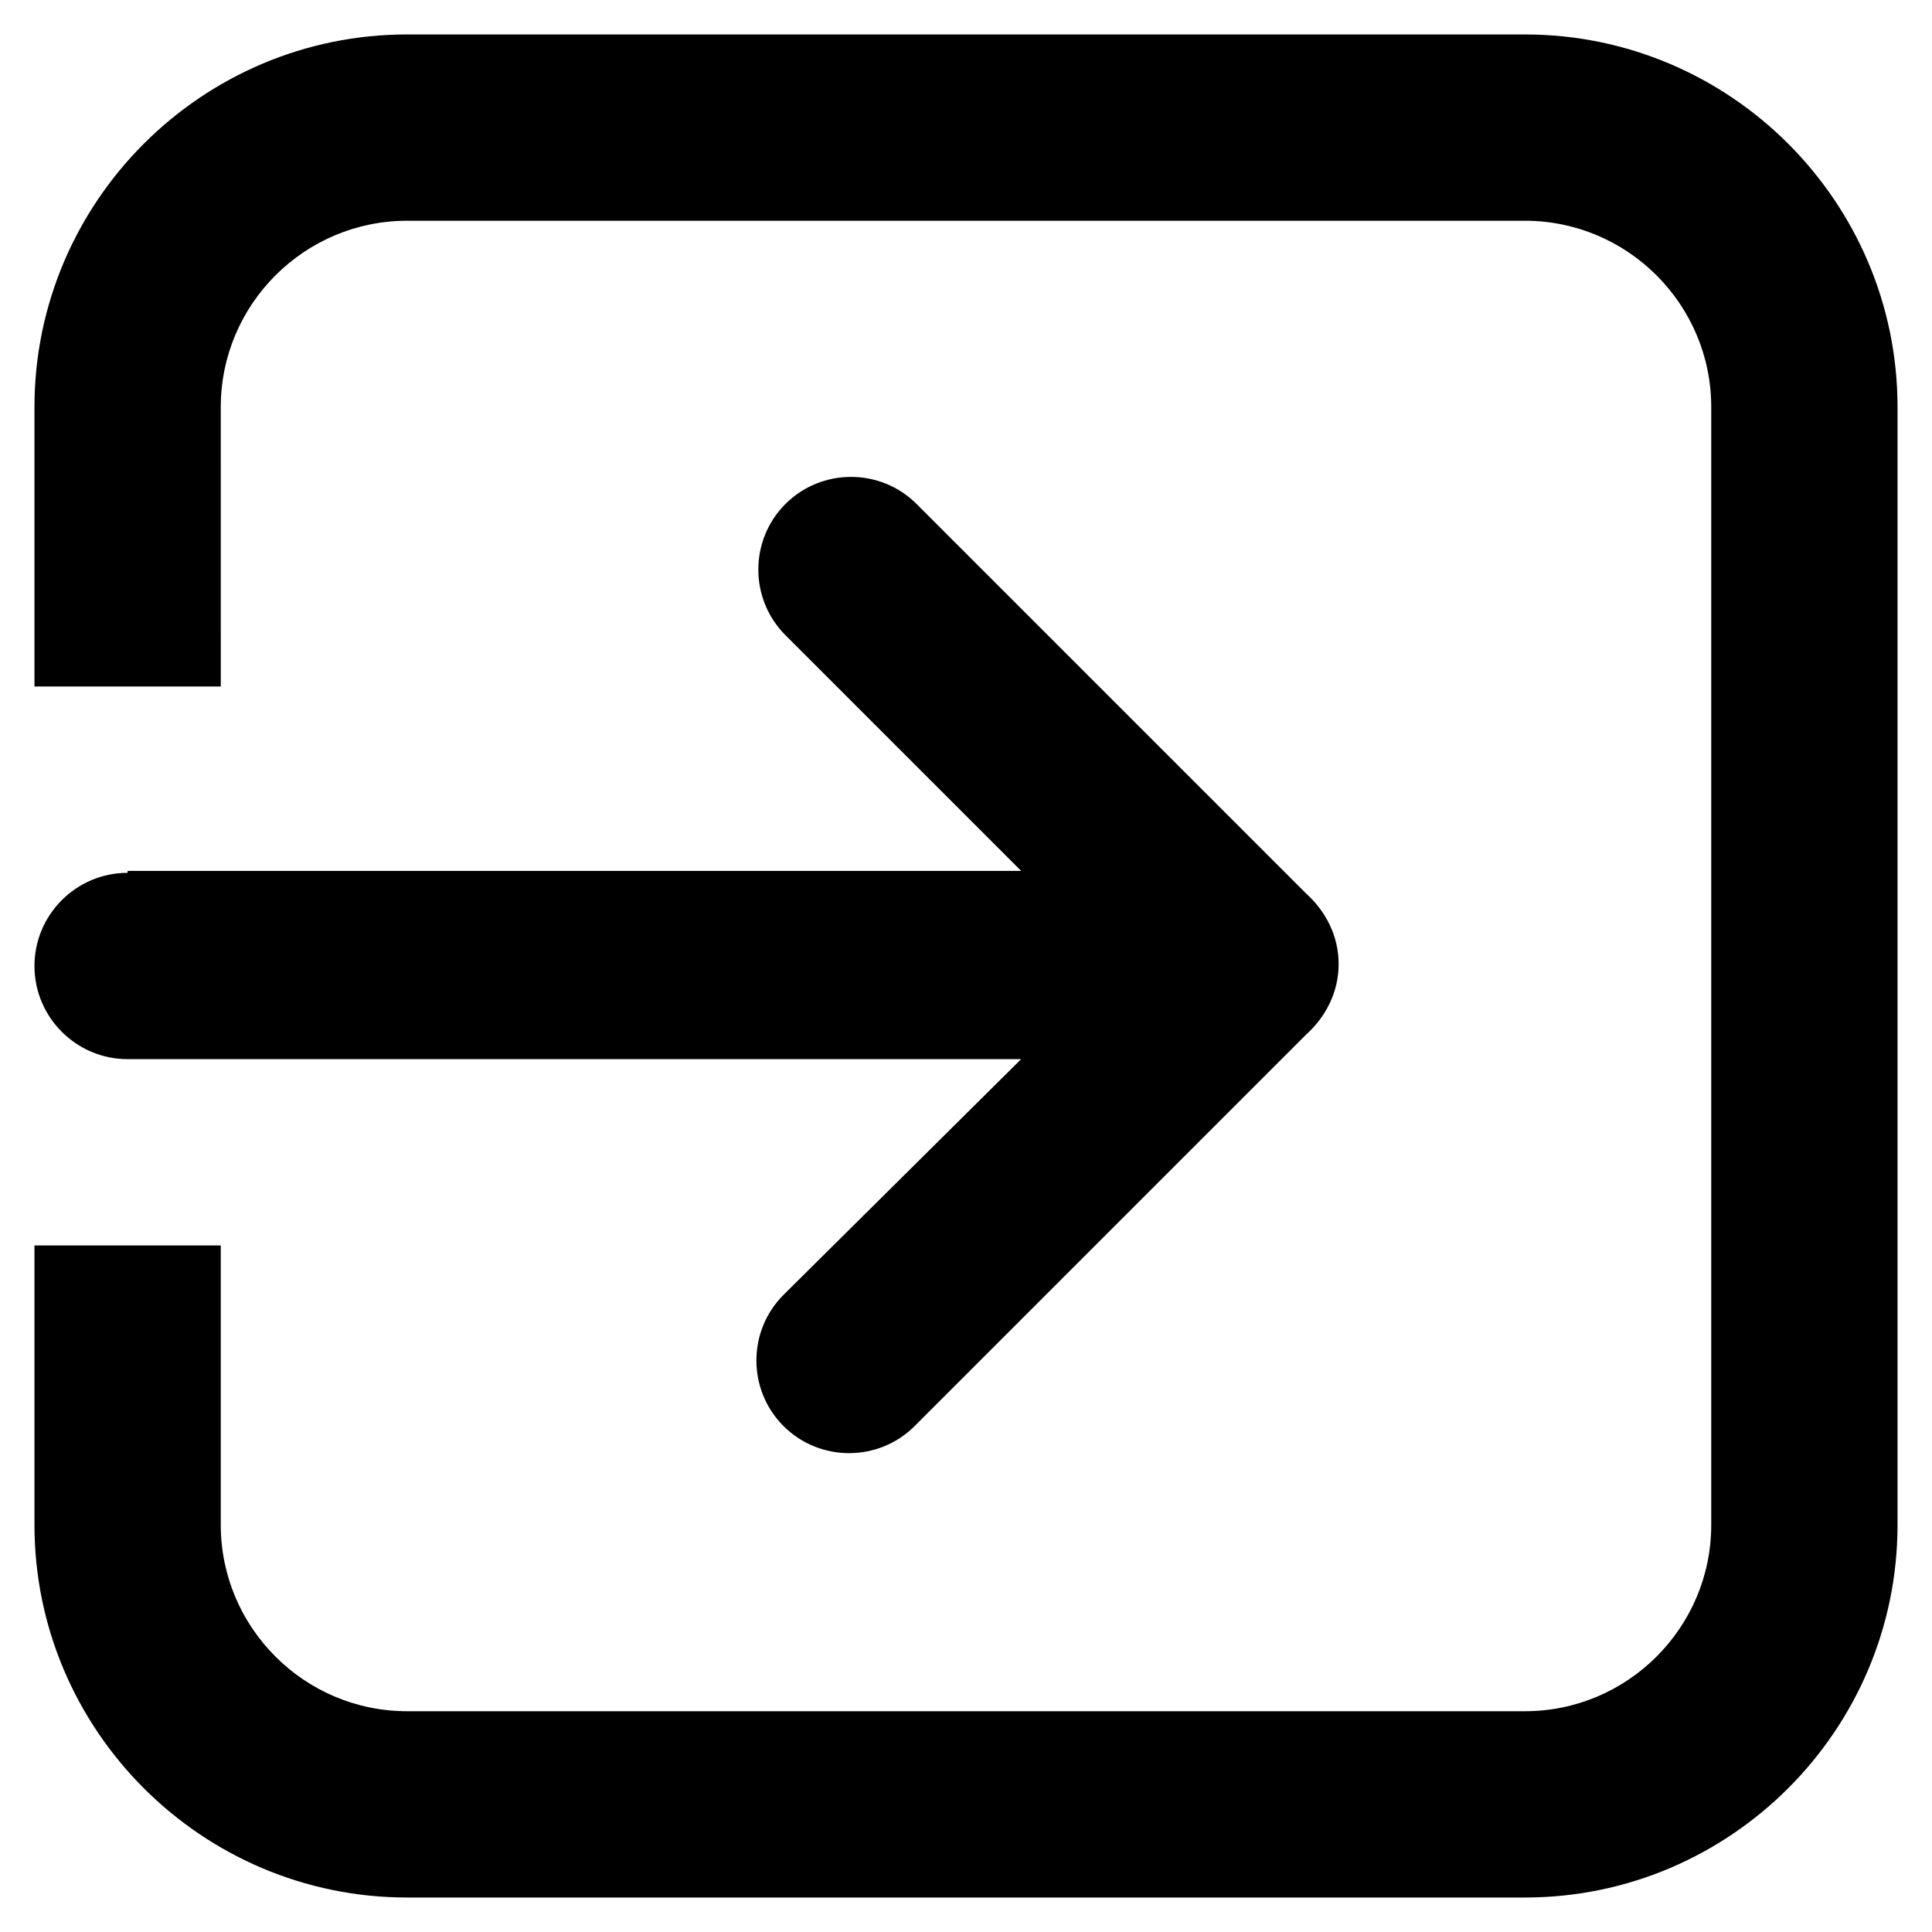
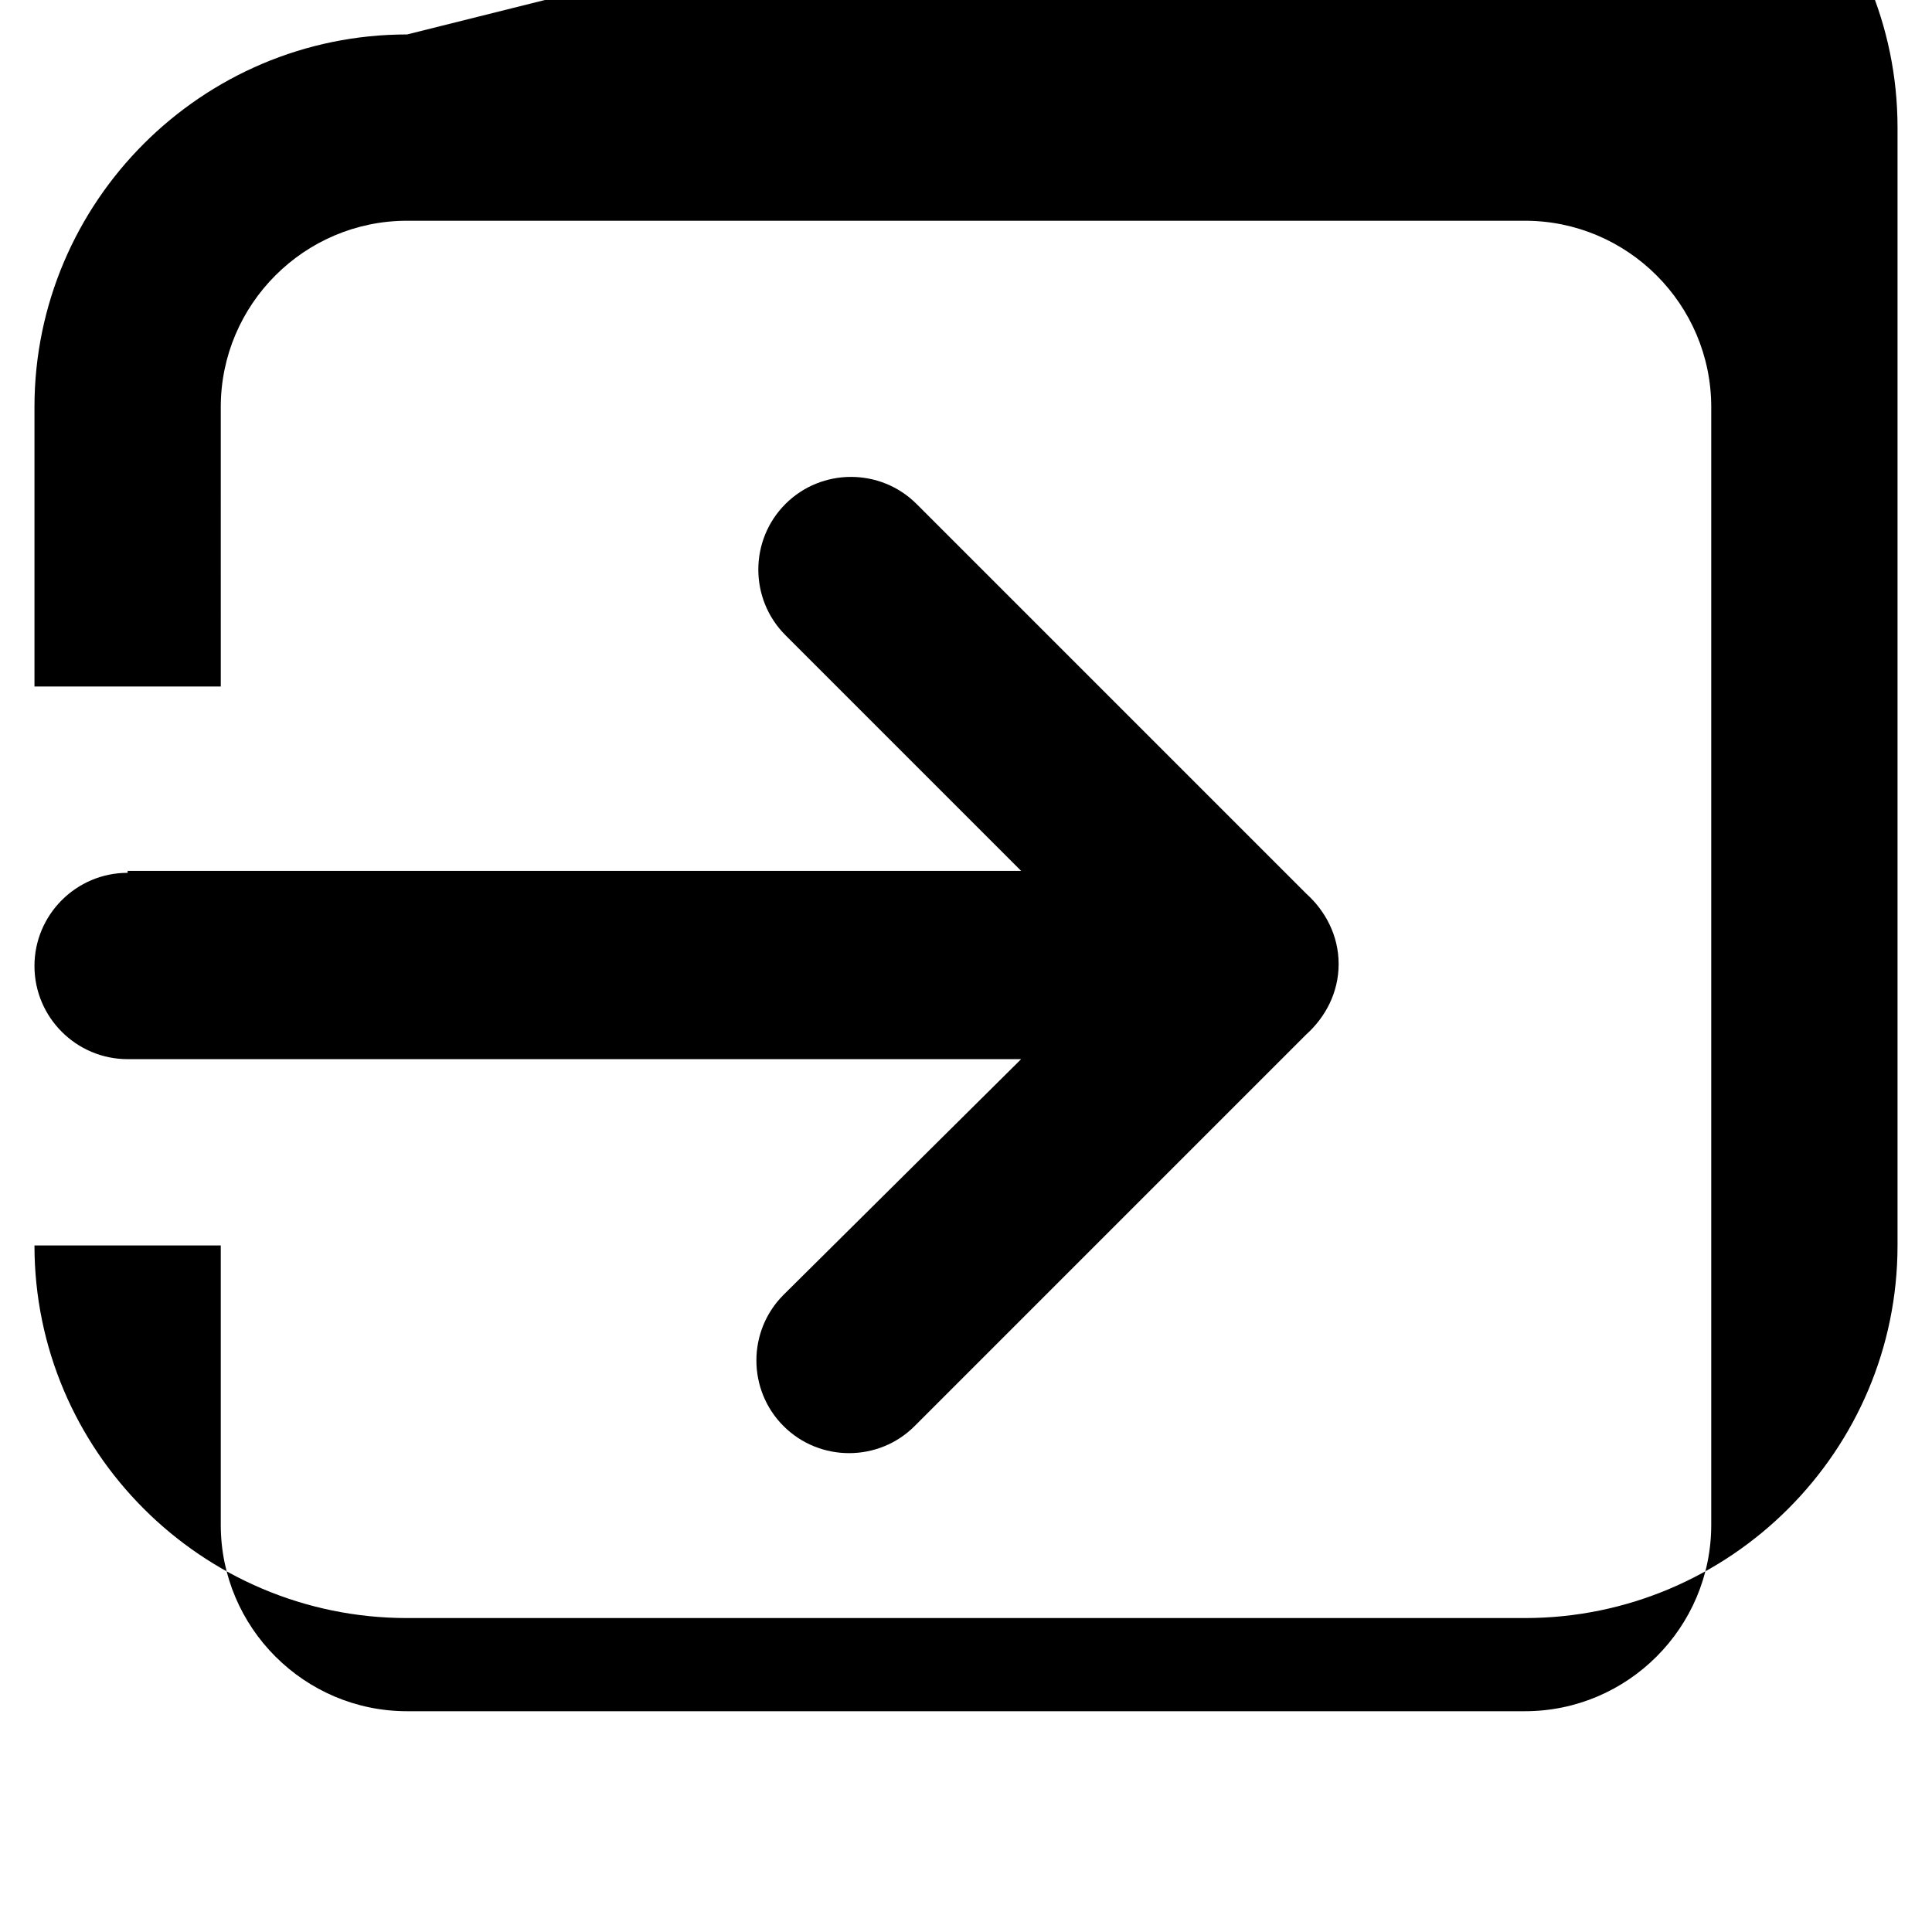
<svg xmlns="http://www.w3.org/2000/svg" fill="#000000" width="800px" height="800px" version="1.1" viewBox="144 144 512 512">
-   <path d="m251.88 153.13c-54.41 0-98.746 44.336-98.746 98.746v74.059h49.375l-0.004-74.059c0-27.207 22.168-49.375 49.375-49.375h296.24c27.207 0 49.375 22.168 49.375 49.375v296.24c0 27.207-22.168 49.375-49.375 49.375h-296.24c-27.207 0-49.375-22.168-49.375-49.375v-74.059h-49.371v74.059c0 54.414 44.336 98.746 98.746 98.746h296.24c54.414 0 98.746-44.332 98.746-98.746v-296.24c0-54.41-44.332-98.746-98.746-98.746zm-74.059 222.18c-13.605 0-24.688 11.082-24.688 24.688 0 13.602 11.082 24.688 24.688 24.688h236.79l-62.977 62.469c-9.574 9.574-9.574 25.191 0 34.762 9.574 9.574 25.191 9.574 34.762 0l103.79-103.79c5.039-4.535 8.566-11.082 8.566-18.641 0-7.559-3.527-14.105-8.566-18.641l-103.28-103.28c-9.574-9.574-25.191-9.574-34.762 0-9.574 9.574-9.574 25.191 0 34.762l62.473 62.473h-236.79z" />
+   <path d="m251.88 153.13c-54.41 0-98.746 44.336-98.746 98.746v74.059h49.375l-0.004-74.059c0-27.207 22.168-49.375 49.375-49.375h296.24c27.207 0 49.375 22.168 49.375 49.375v296.24c0 27.207-22.168 49.375-49.375 49.375h-296.24c-27.207 0-49.375-22.168-49.375-49.375v-74.059h-49.371c0 54.414 44.336 98.746 98.746 98.746h296.24c54.414 0 98.746-44.332 98.746-98.746v-296.24c0-54.41-44.332-98.746-98.746-98.746zm-74.059 222.18c-13.605 0-24.688 11.082-24.688 24.688 0 13.602 11.082 24.688 24.688 24.688h236.79l-62.977 62.469c-9.574 9.574-9.574 25.191 0 34.762 9.574 9.574 25.191 9.574 34.762 0l103.79-103.79c5.039-4.535 8.566-11.082 8.566-18.641 0-7.559-3.527-14.105-8.566-18.641l-103.28-103.28c-9.574-9.574-25.191-9.574-34.762 0-9.574 9.574-9.574 25.191 0 34.762l62.473 62.473h-236.79z" />
</svg>